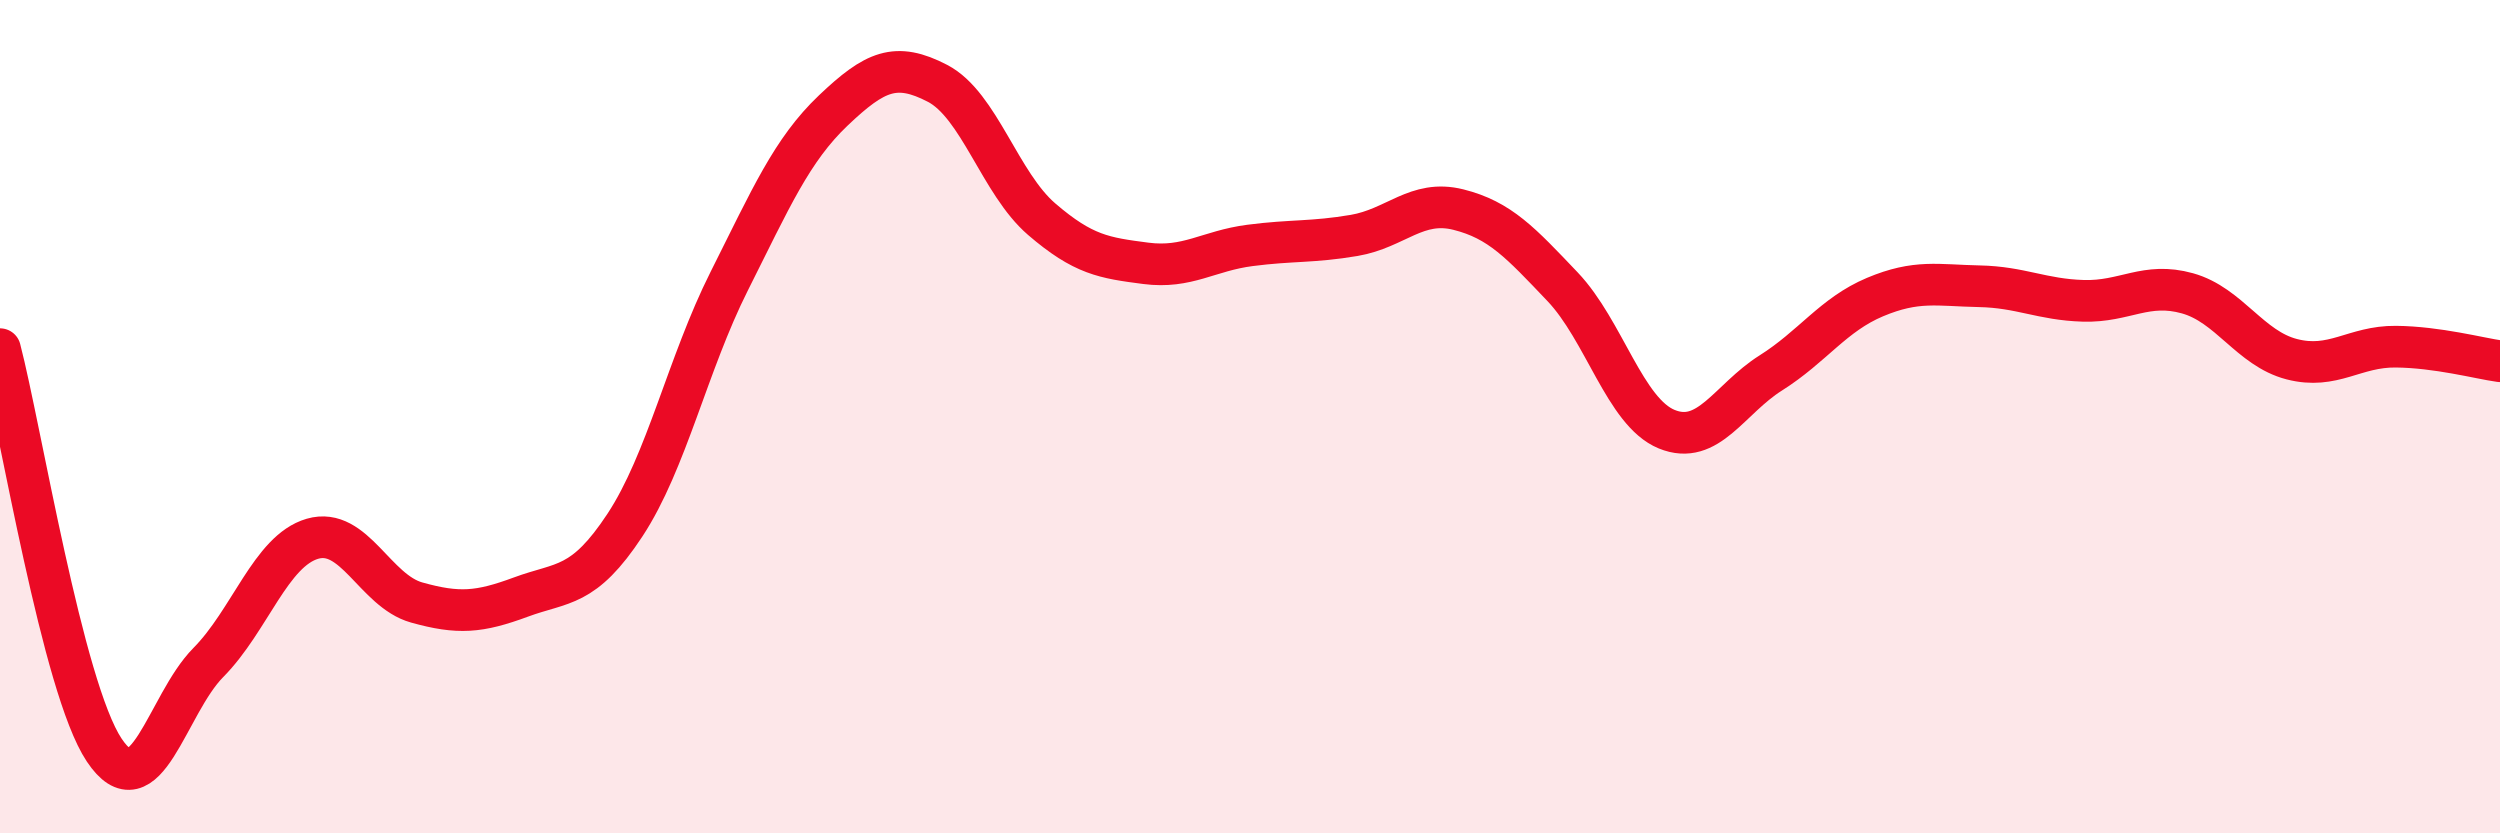
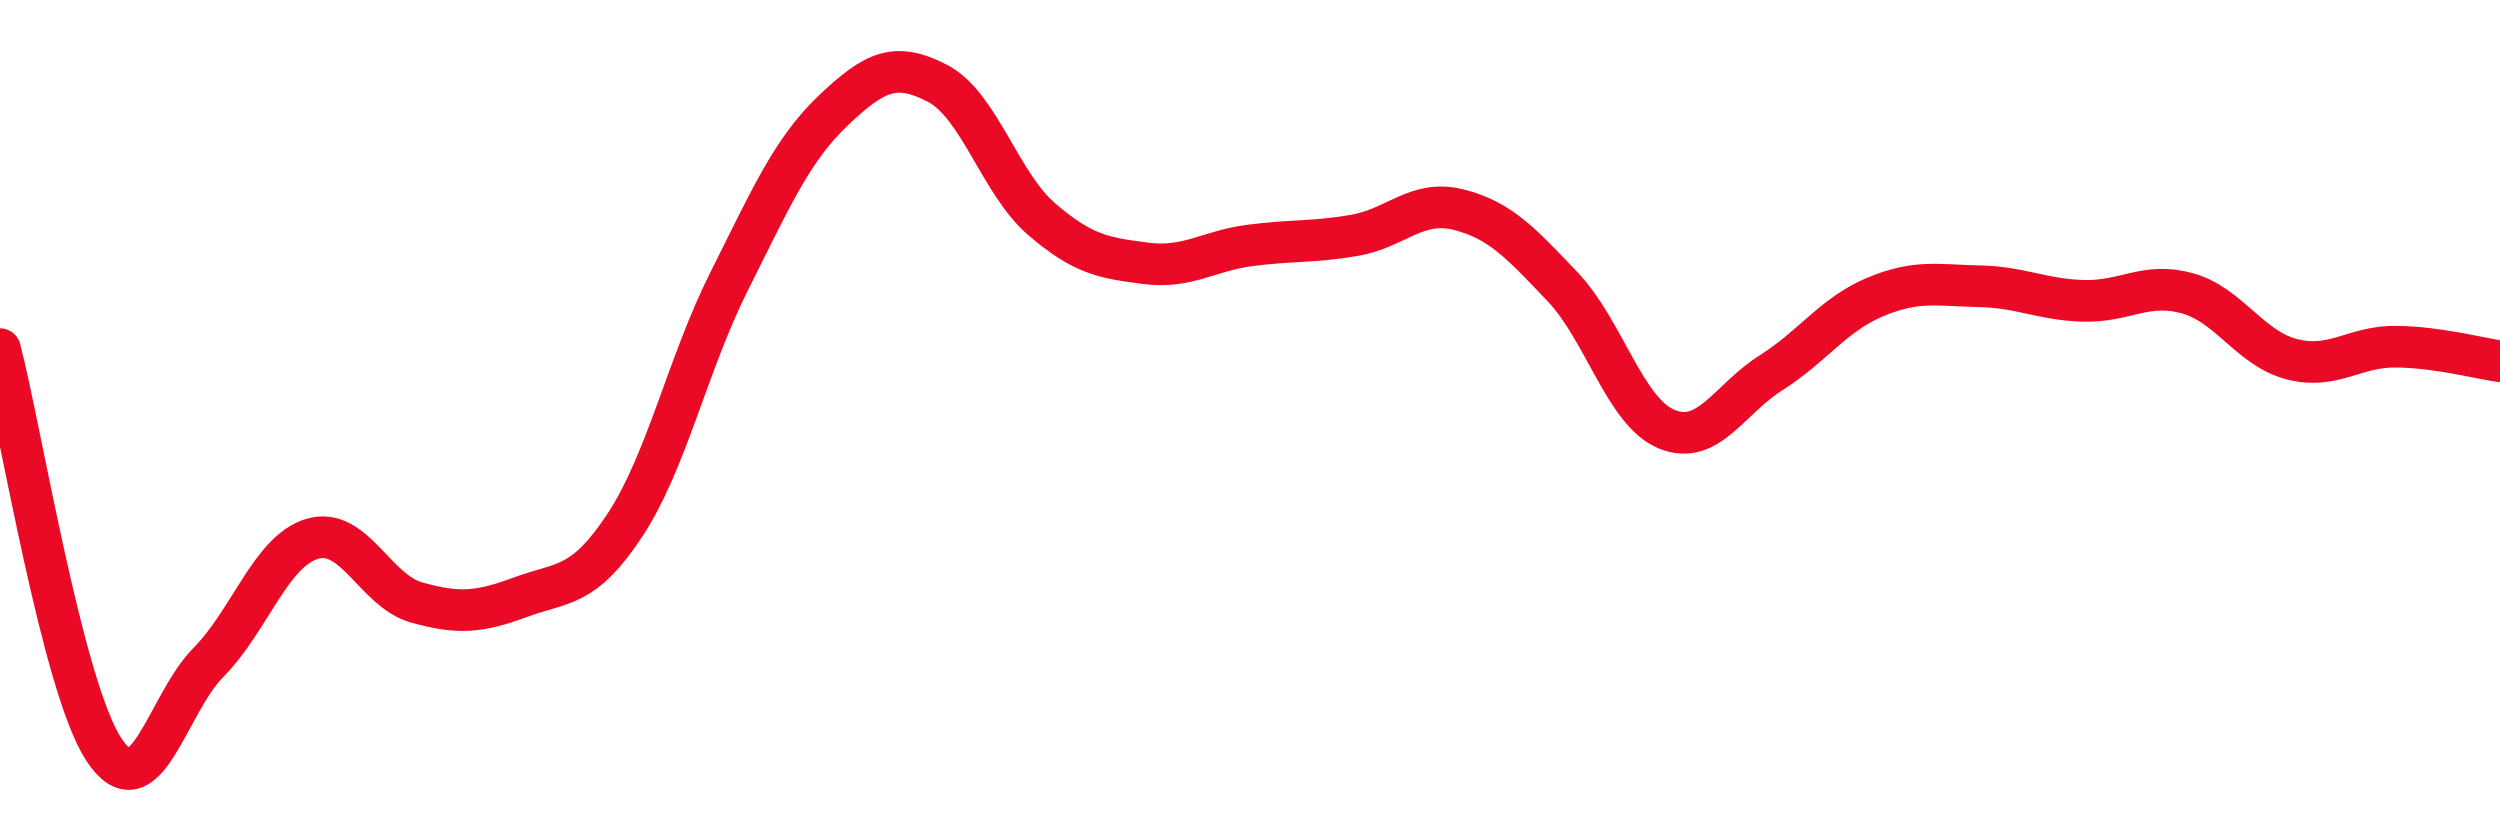
<svg xmlns="http://www.w3.org/2000/svg" width="60" height="20" viewBox="0 0 60 20">
-   <path d="M 0,8.38 C 0.5,10.3 1.5,16.5 2.5,18 C 3.5,19.5 4,16.91 5,15.9 C 6,14.89 6.5,13.22 7.5,12.93 C 8.5,12.64 9,14.18 10,14.46 C 11,14.74 11.5,14.7 12.5,14.33 C 13.5,13.96 14,14.12 15,12.6 C 16,11.08 16.5,8.74 17.5,6.75 C 18.5,4.76 19,3.6 20,2.65 C 21,1.7 21.5,1.48 22.5,2 C 23.5,2.52 24,4.4 25,5.26 C 26,6.12 26.5,6.19 27.5,6.32 C 28.5,6.45 29,6.02 30,5.89 C 31,5.76 31.5,5.82 32.5,5.65 C 33.5,5.48 34,4.78 35,5.03 C 36,5.28 36.5,5.83 37.5,6.88 C 38.5,7.93 39,9.89 40,10.3 C 41,10.71 41.5,9.58 42.5,8.95 C 43.5,8.32 44,7.55 45,7.13 C 46,6.71 46.5,6.85 47.5,6.87 C 48.5,6.89 49,7.19 50,7.22 C 51,7.25 51.5,6.76 52.5,7.04 C 53.5,7.32 54,8.36 55,8.62 C 56,8.88 56.5,8.31 57.5,8.32 C 58.5,8.33 59.5,8.6 60,8.67L60 20L0 20Z" fill="#EB0A25" opacity="0.1" stroke-linecap="round" stroke-linejoin="round" />
  <path d="M 0,8.38 C 0.5,10.3 1.5,16.5 2.5,18 C 3.5,19.5 4,16.91 5,15.9 C 6,14.89 6.5,13.22 7.5,12.93 C 8.5,12.64 9,14.18 10,14.46 C 11,14.74 11.5,14.7 12.5,14.33 C 13.5,13.96 14,14.12 15,12.6 C 16,11.08 16.5,8.74 17.5,6.75 C 18.5,4.76 19,3.6 20,2.65 C 21,1.7 21.5,1.48 22.5,2 C 23.5,2.52 24,4.4 25,5.26 C 26,6.12 26.5,6.19 27.5,6.32 C 28.5,6.45 29,6.02 30,5.89 C 31,5.76 31.5,5.82 32.5,5.65 C 33.5,5.48 34,4.78 35,5.03 C 36,5.28 36.5,5.83 37.5,6.88 C 38.5,7.93 39,9.89 40,10.3 C 41,10.71 41.5,9.58 42.5,8.95 C 43.5,8.32 44,7.55 45,7.13 C 46,6.71 46.5,6.85 47.5,6.87 C 48.5,6.89 49,7.19 50,7.22 C 51,7.25 51.5,6.76 52.5,7.04 C 53.5,7.32 54,8.36 55,8.62 C 56,8.88 56.5,8.31 57.5,8.32 C 58.5,8.33 59.5,8.6 60,8.67" stroke="#EB0A25" stroke-width="1" fill="none" stroke-linecap="round" stroke-linejoin="round" />
</svg>